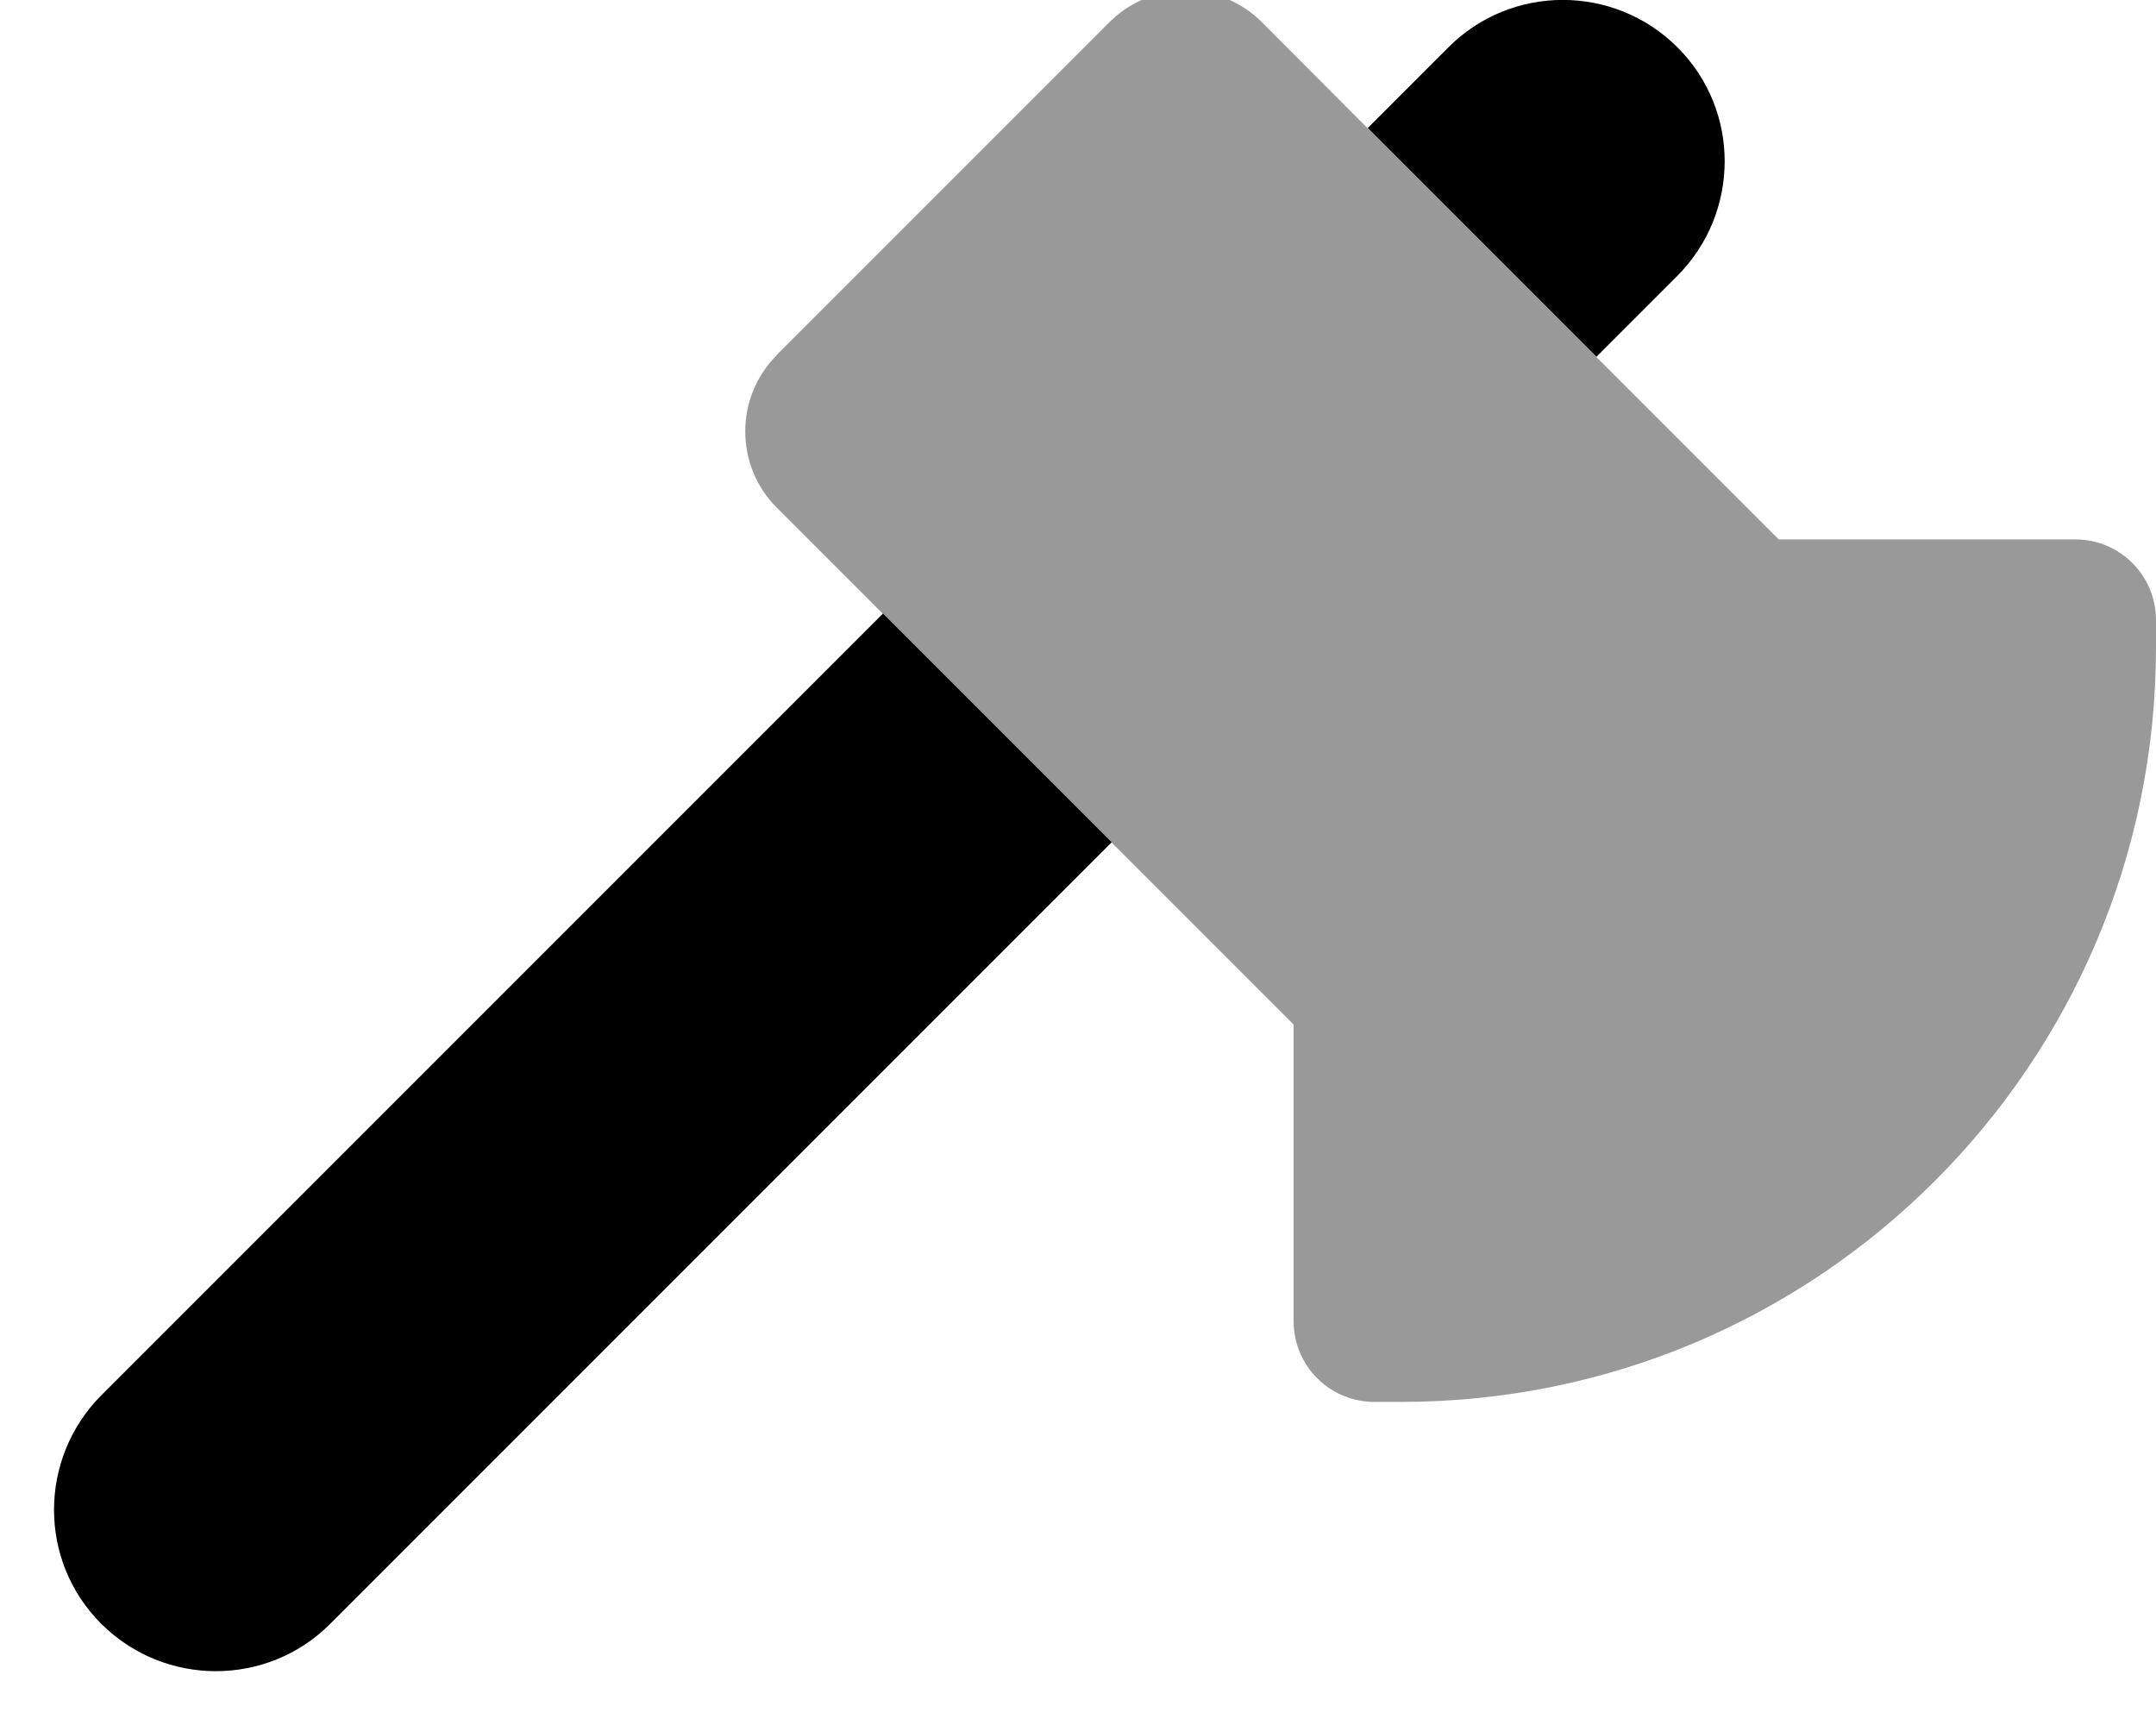
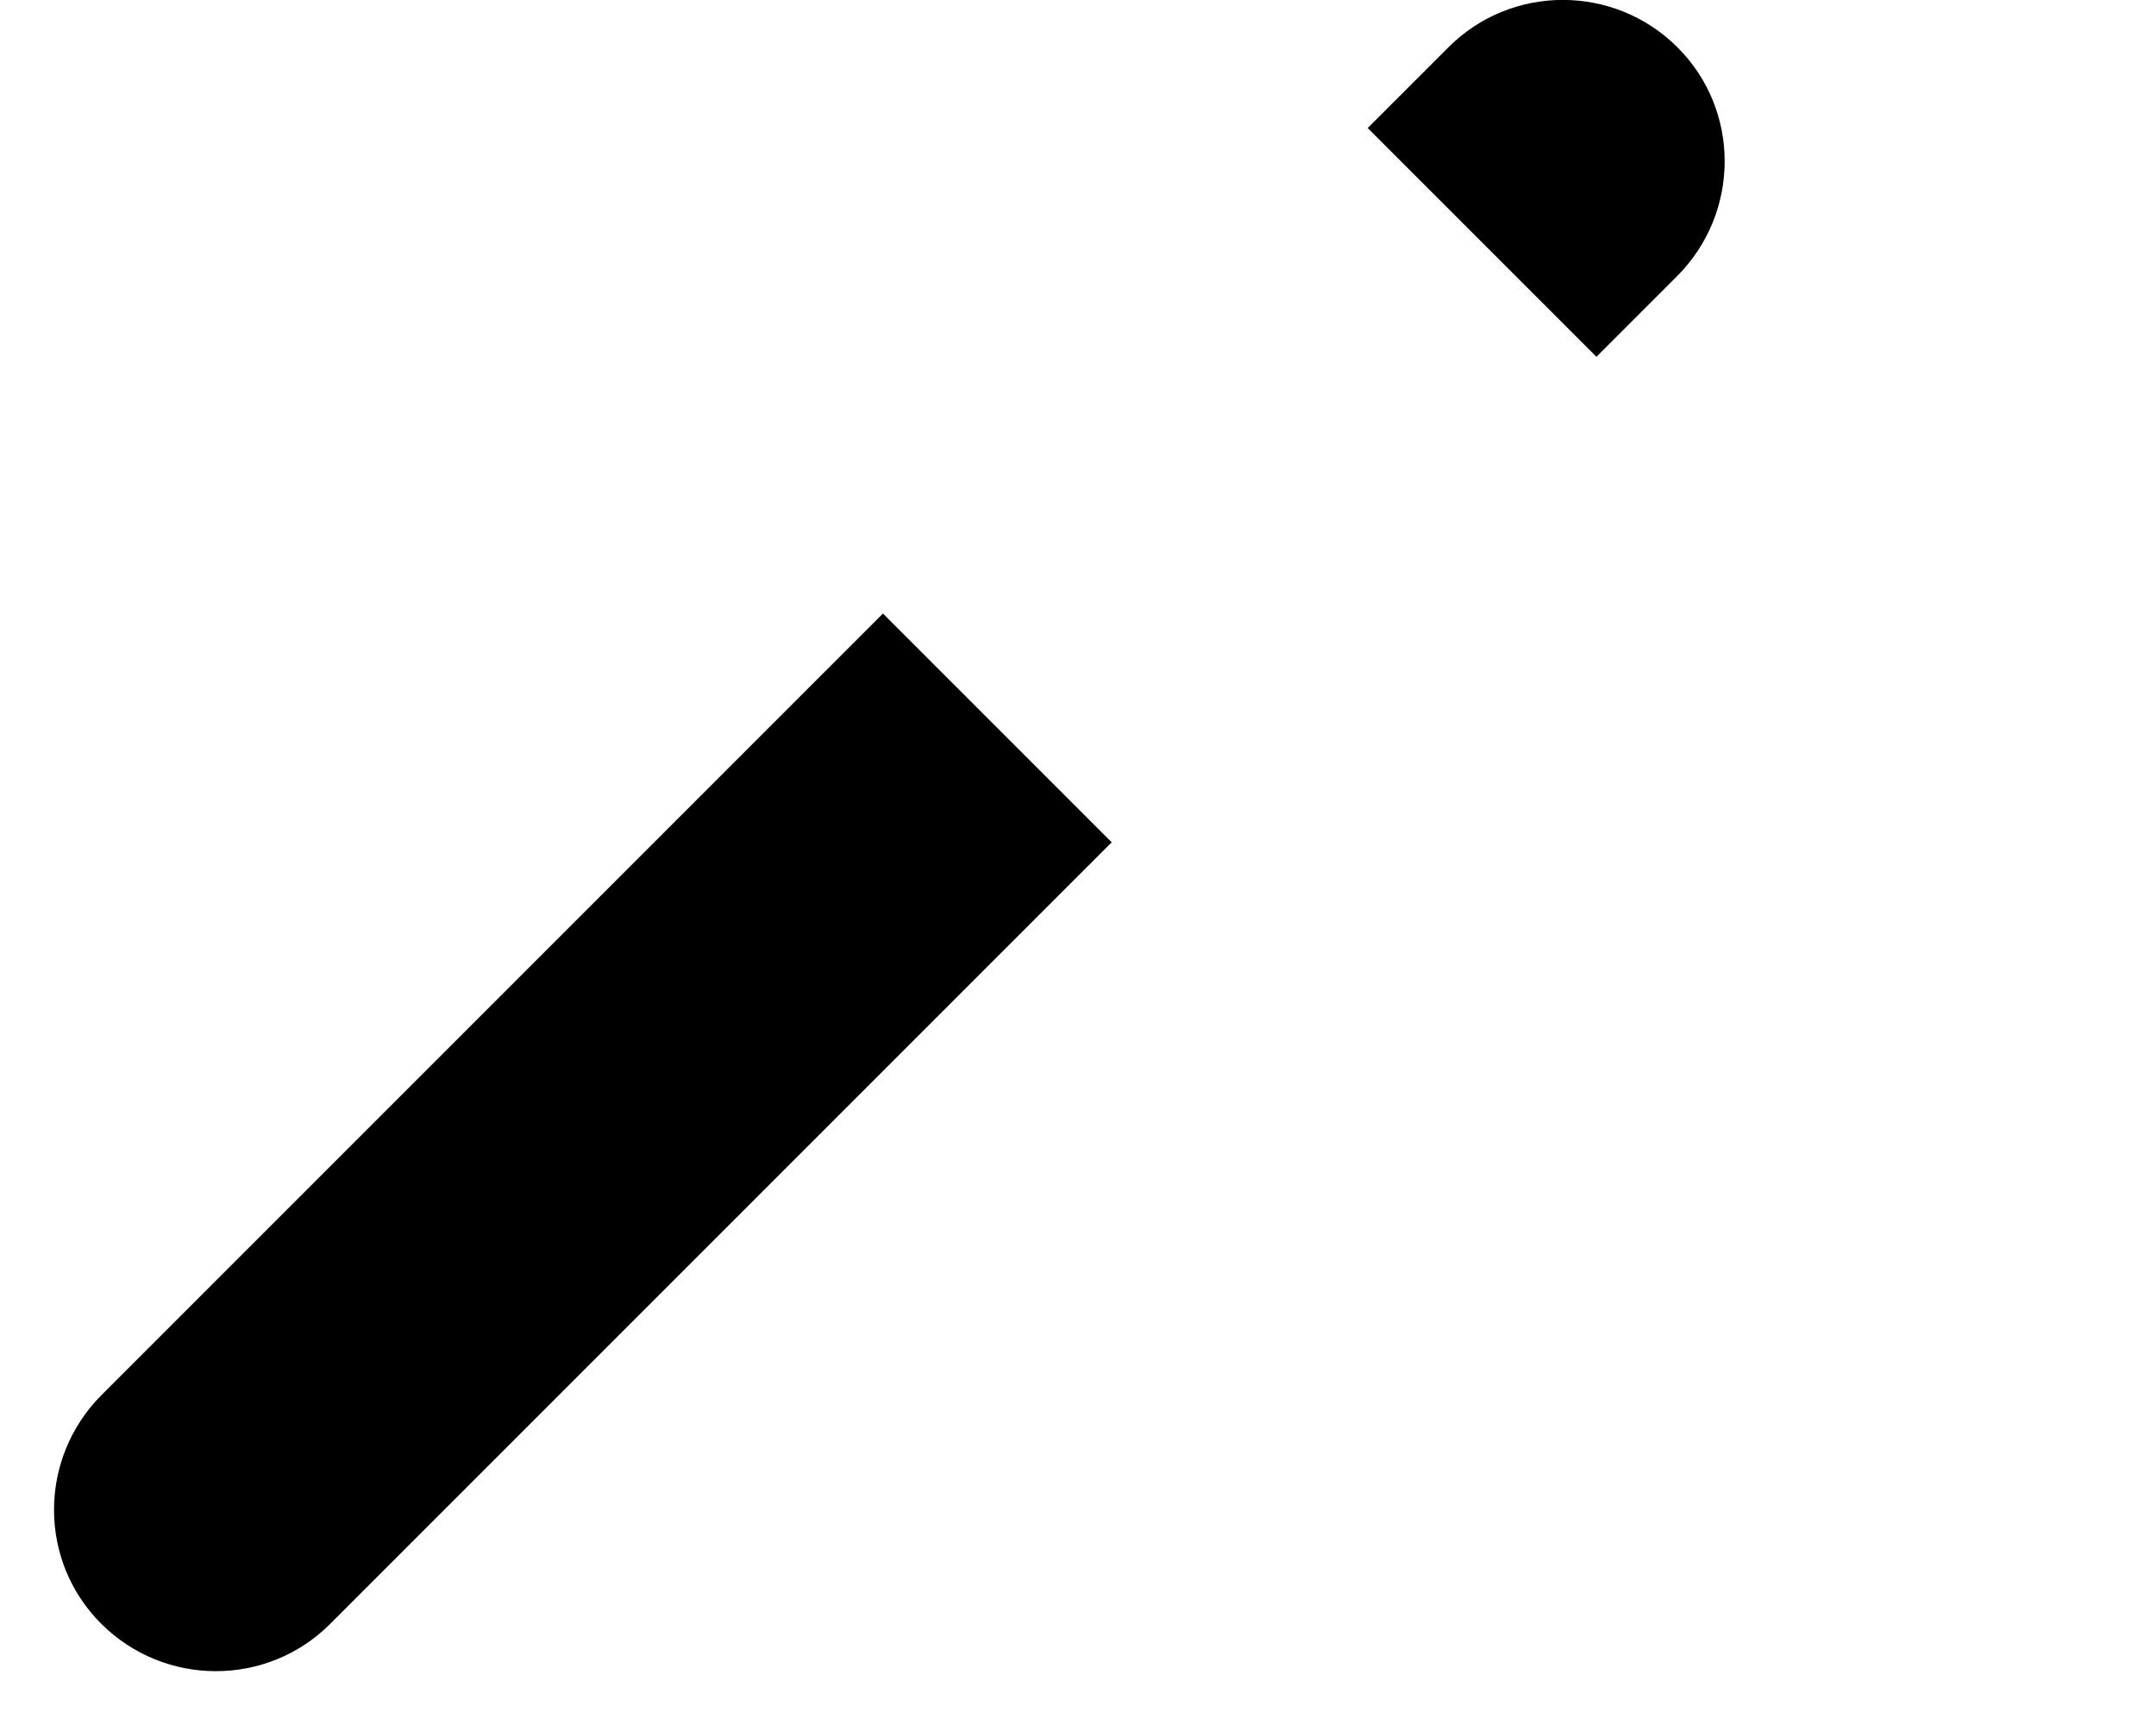
<svg xmlns="http://www.w3.org/2000/svg" viewBox="0 0 640 512">
-   <path opacity=".4" fill="currentColor" d="M230.6 105.4c-12.5 12.5-12.5 32.8 0 45.3 37.3 37.3 143.1 143.1 153.4 153.4l0 88c0 13.3 10.7 24 24 24l8 0c123.7 0 224-100.3 224-224l0-8c0-13.3-10.7-24-24-24l-88 0c-33.7-33.7-74.4-74.4-121.9-121.9L374.6 6.6c-12.5-12.5-32.8-12.5-45.3 0l-98.7 98.7z" />
  <path fill="currentColor" d="M473.9 105.9l-67.9-67.9 24-24c18.7-18.7 49.1-18.7 67.9 0s18.7 49.1 0 67.9l-24 24zM262.1 182.1l67.9 67.9-232 232c-18.7 18.7-49.1 18.7-67.9 0s-18.7-49.1 0-67.9l232-232z" />
</svg>